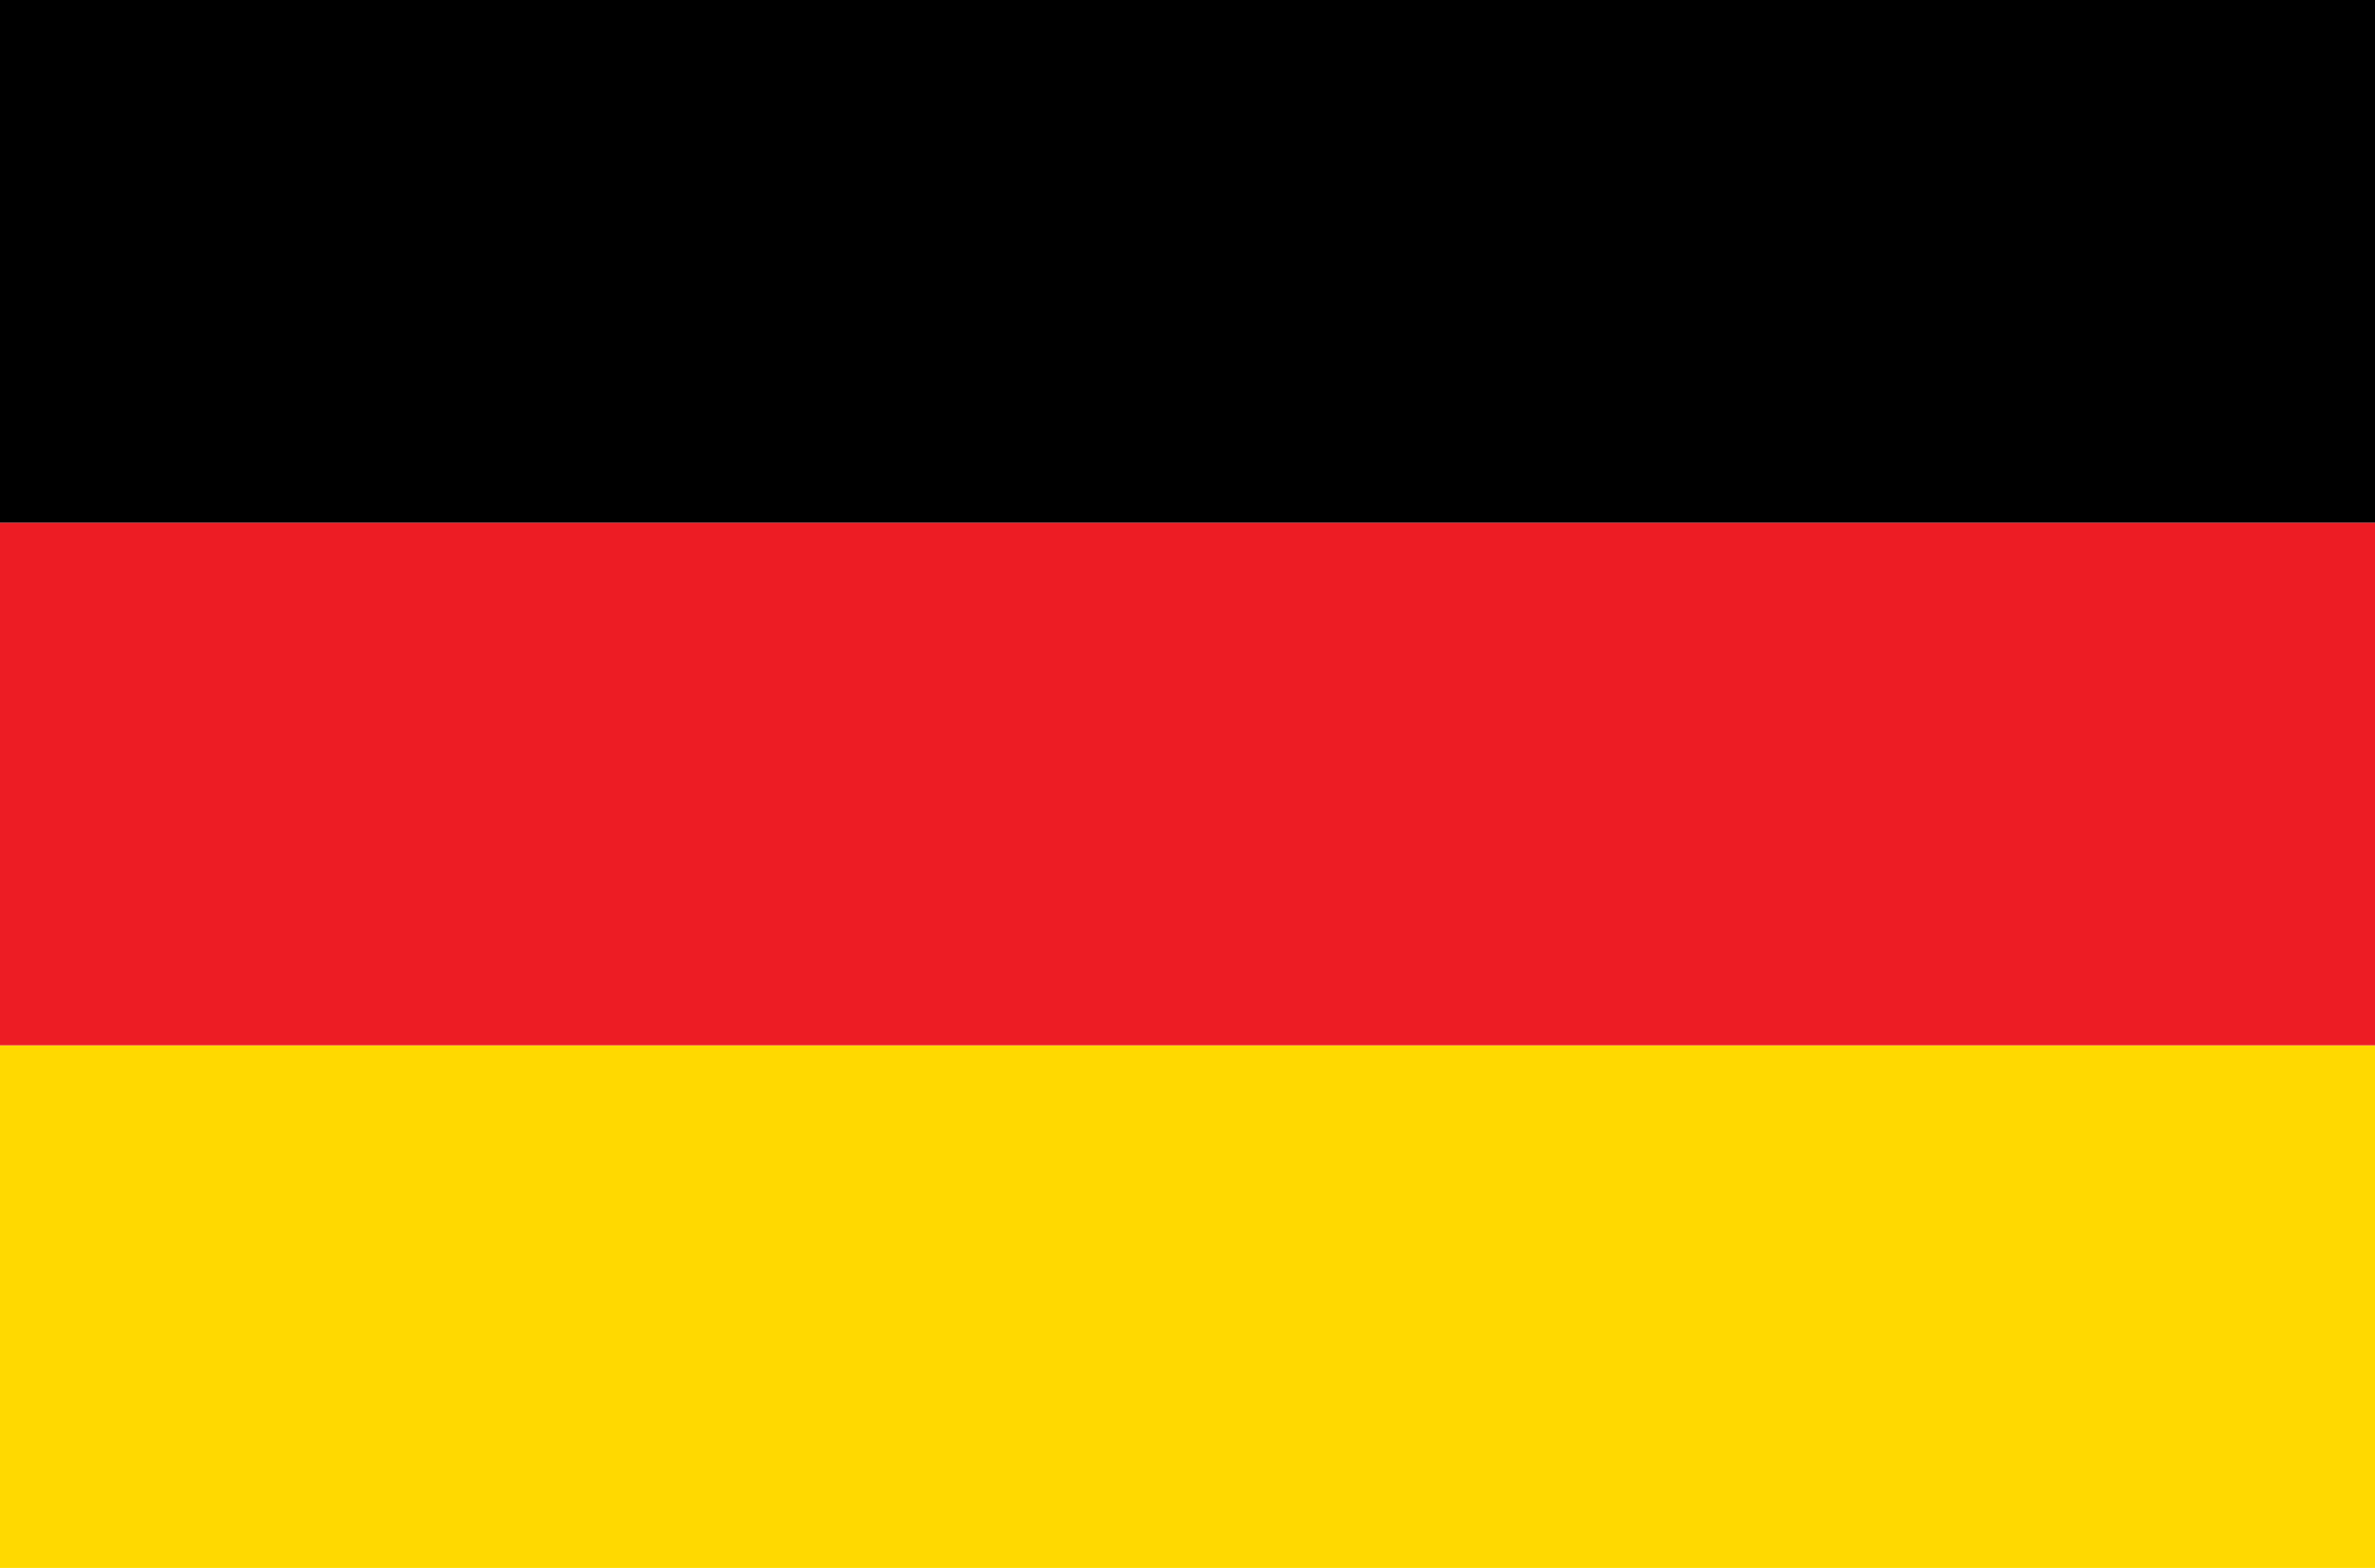
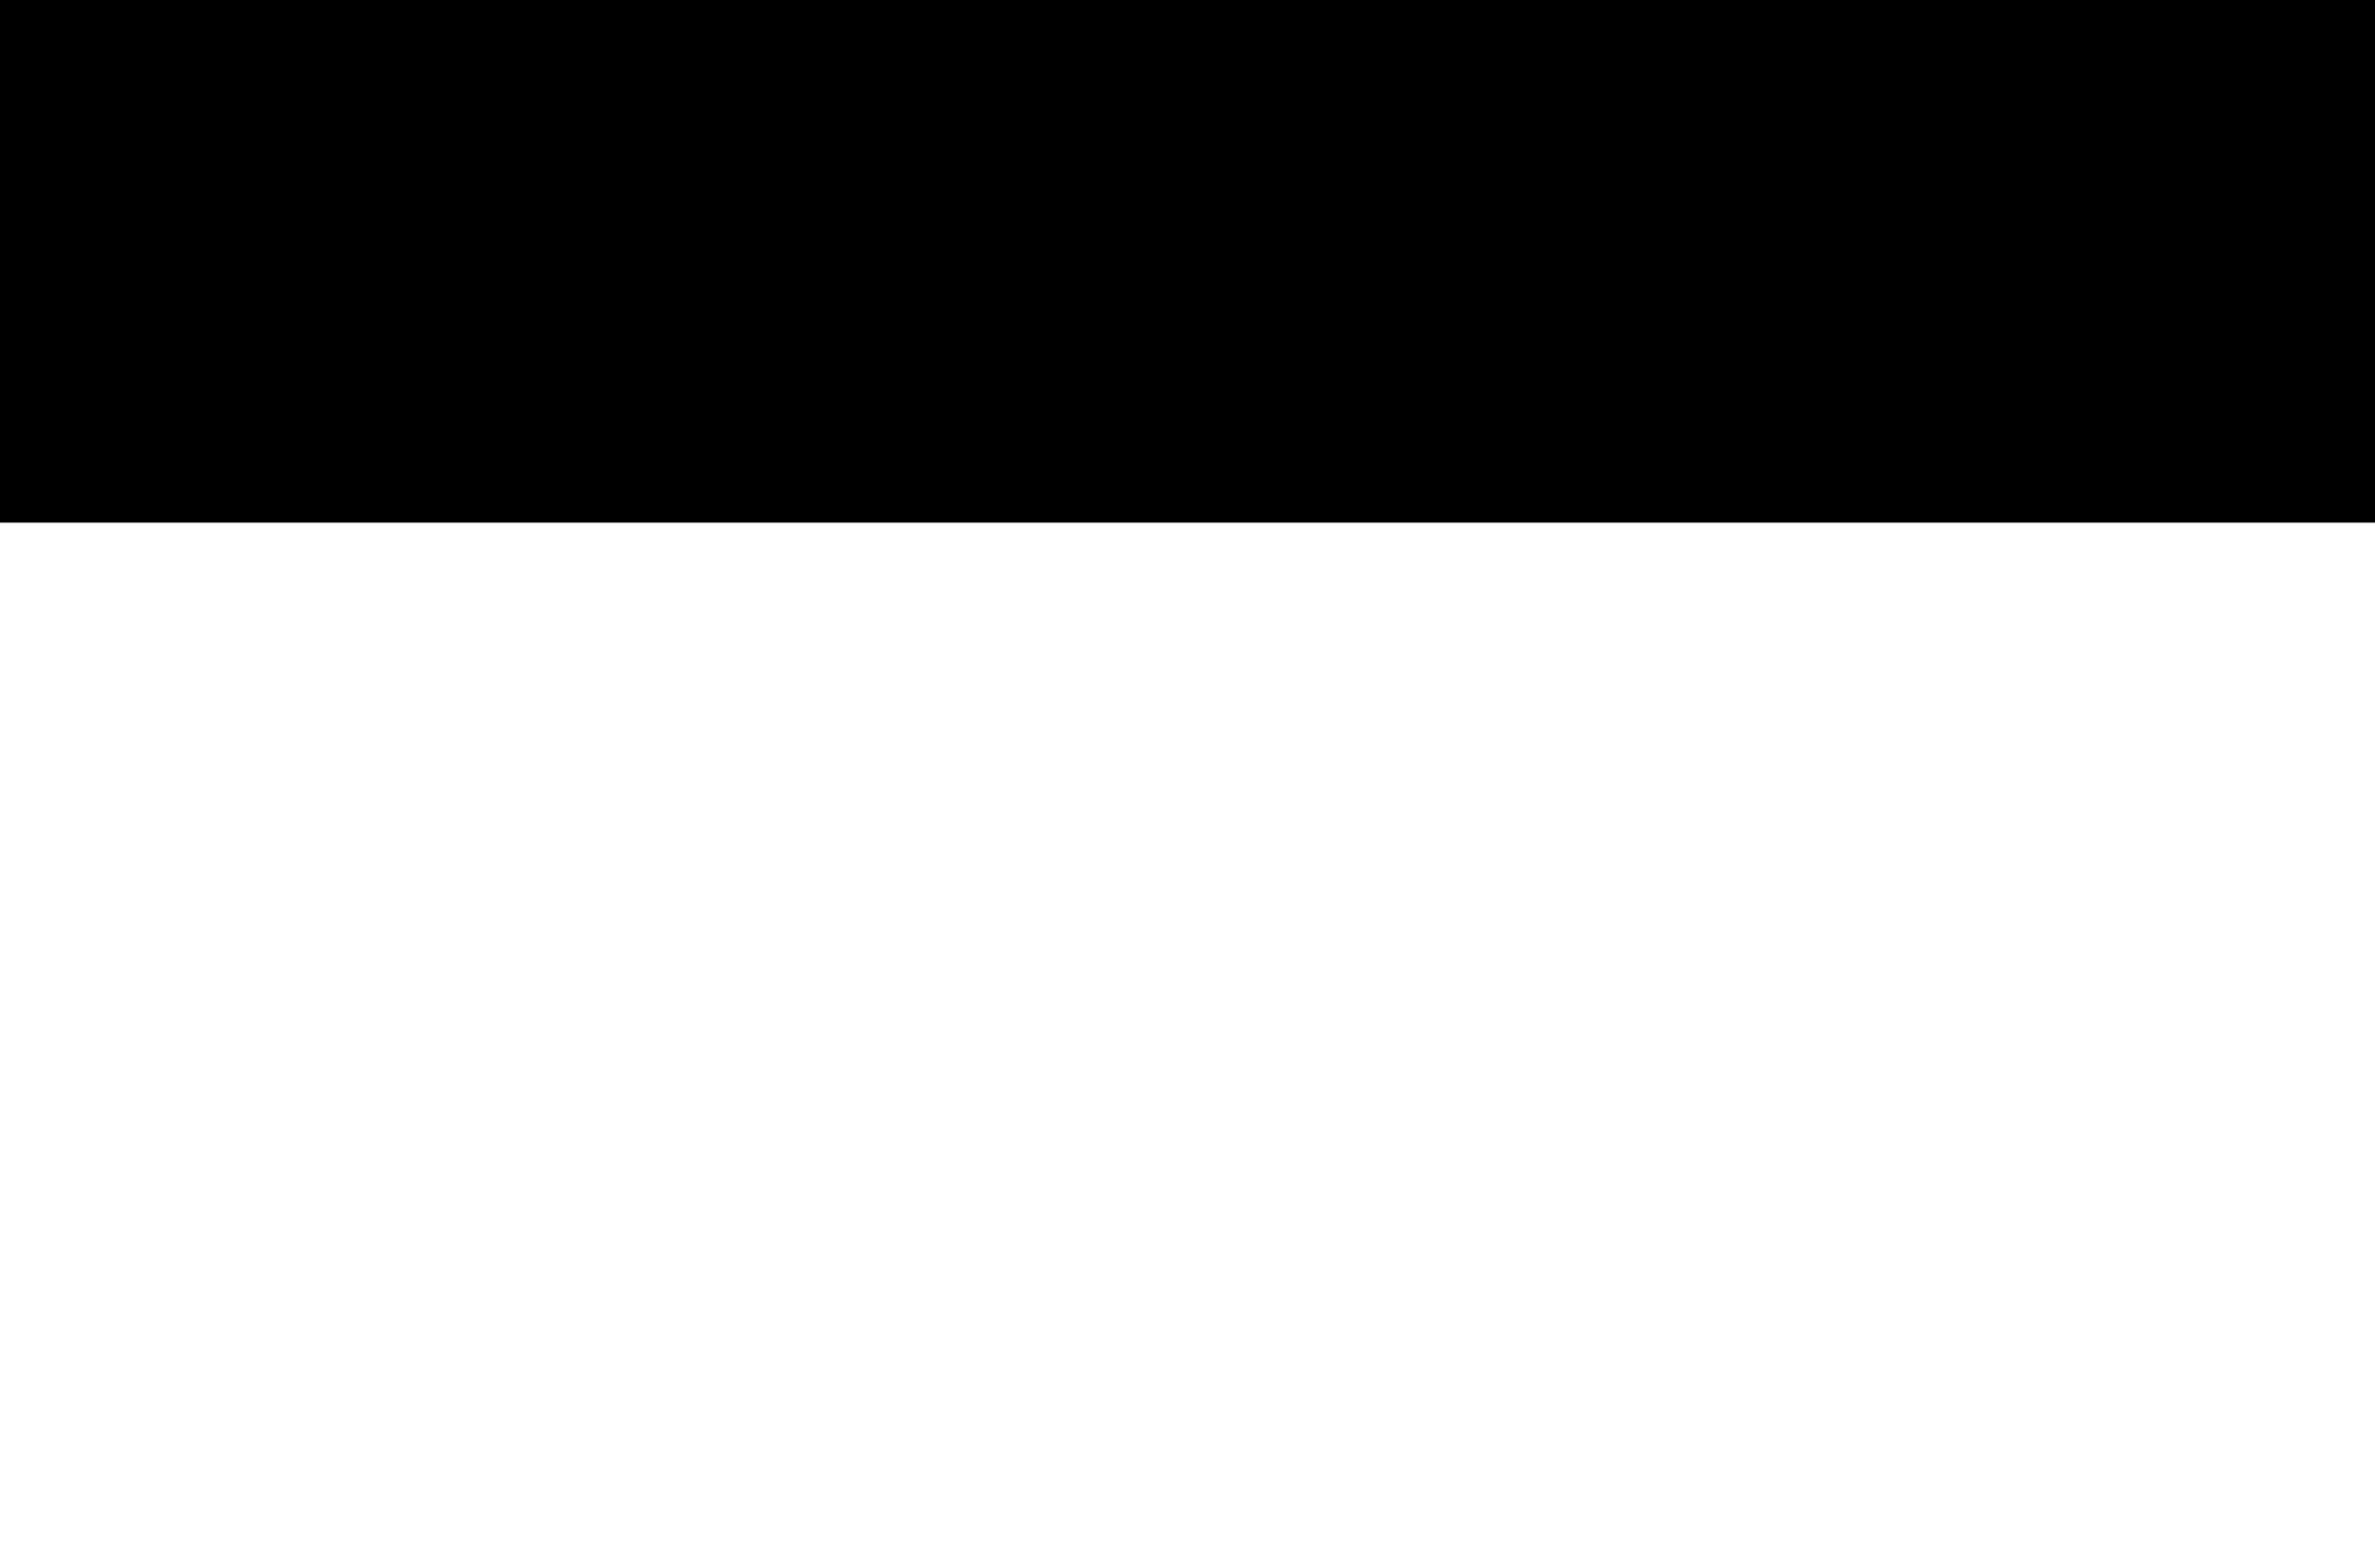
<svg xmlns="http://www.w3.org/2000/svg" viewBox="-19341 -8387 15.9 10.5">
  <defs>
    <style>.a{fill:#ffd900;}.b{fill:#ed1c24;}</style>
  </defs>
  <g transform="translate(-19341 -8387)">
-     <rect class="a" width="15.9" height="3.5" transform="translate(0 7)" />
-     <rect class="b" width="15.9" height="3.5" transform="translate(0 3.5)" />
    <rect width="15.9" height="3.5" />
  </g>
</svg>